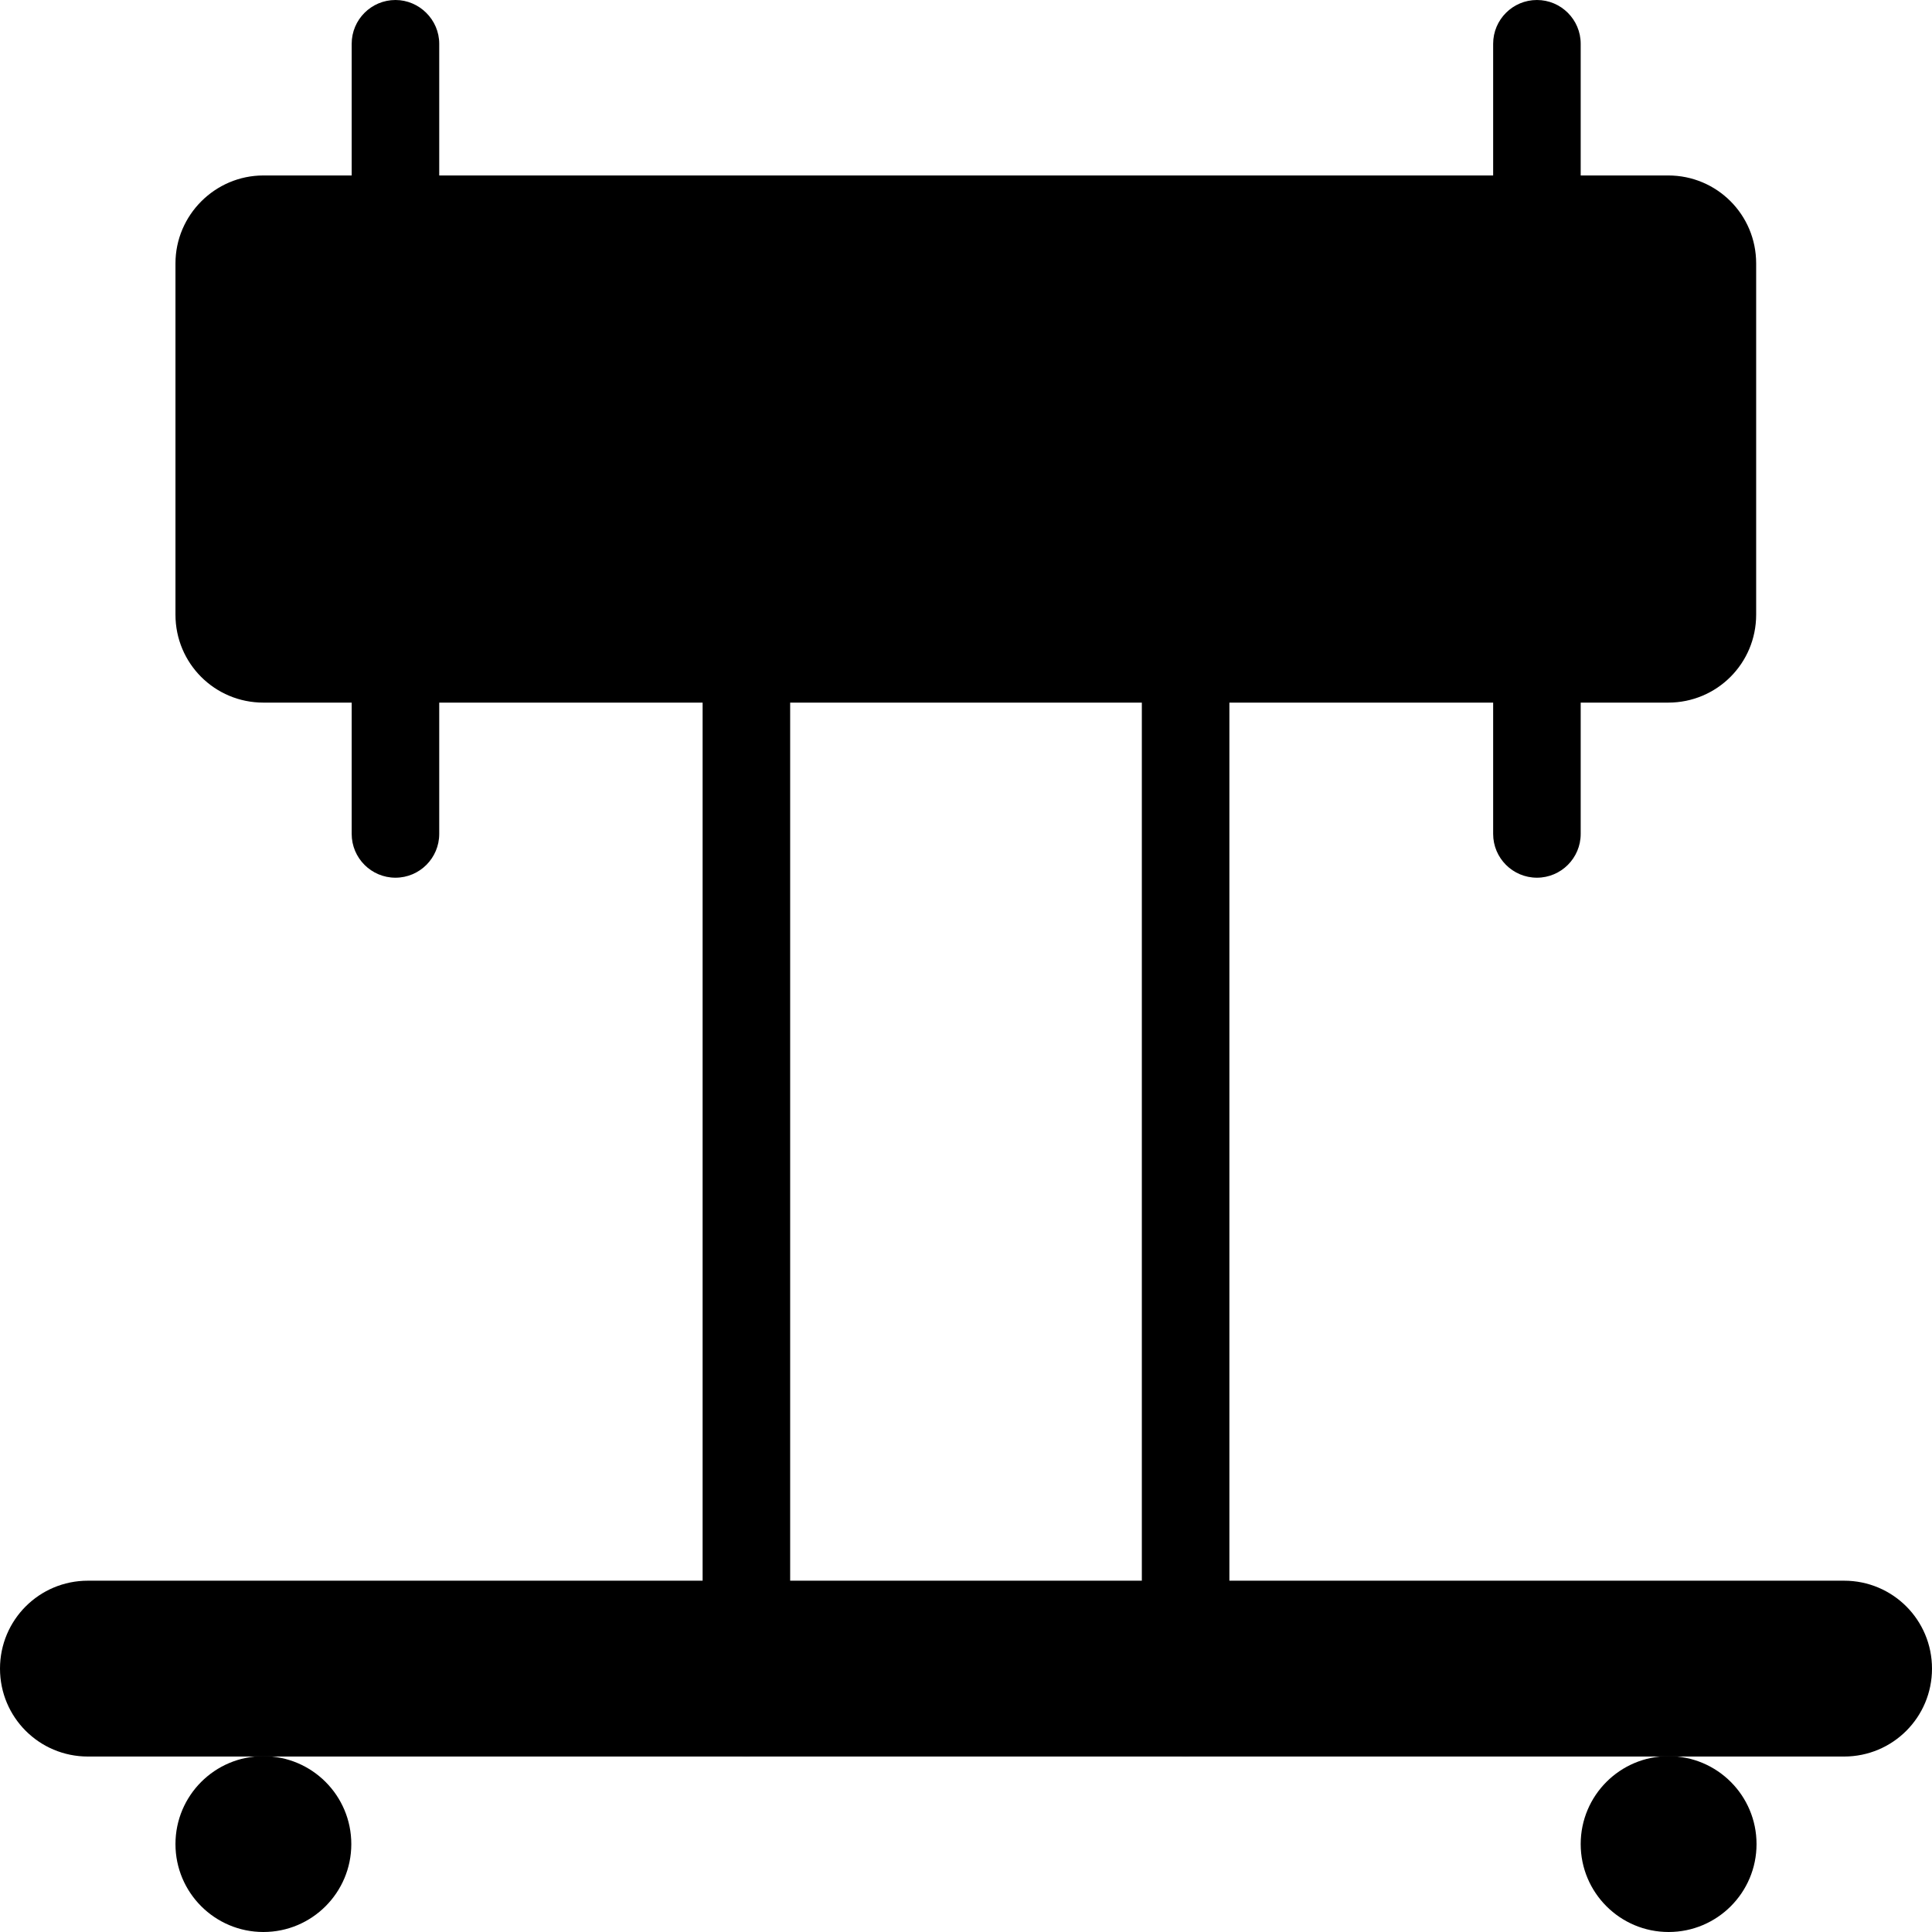
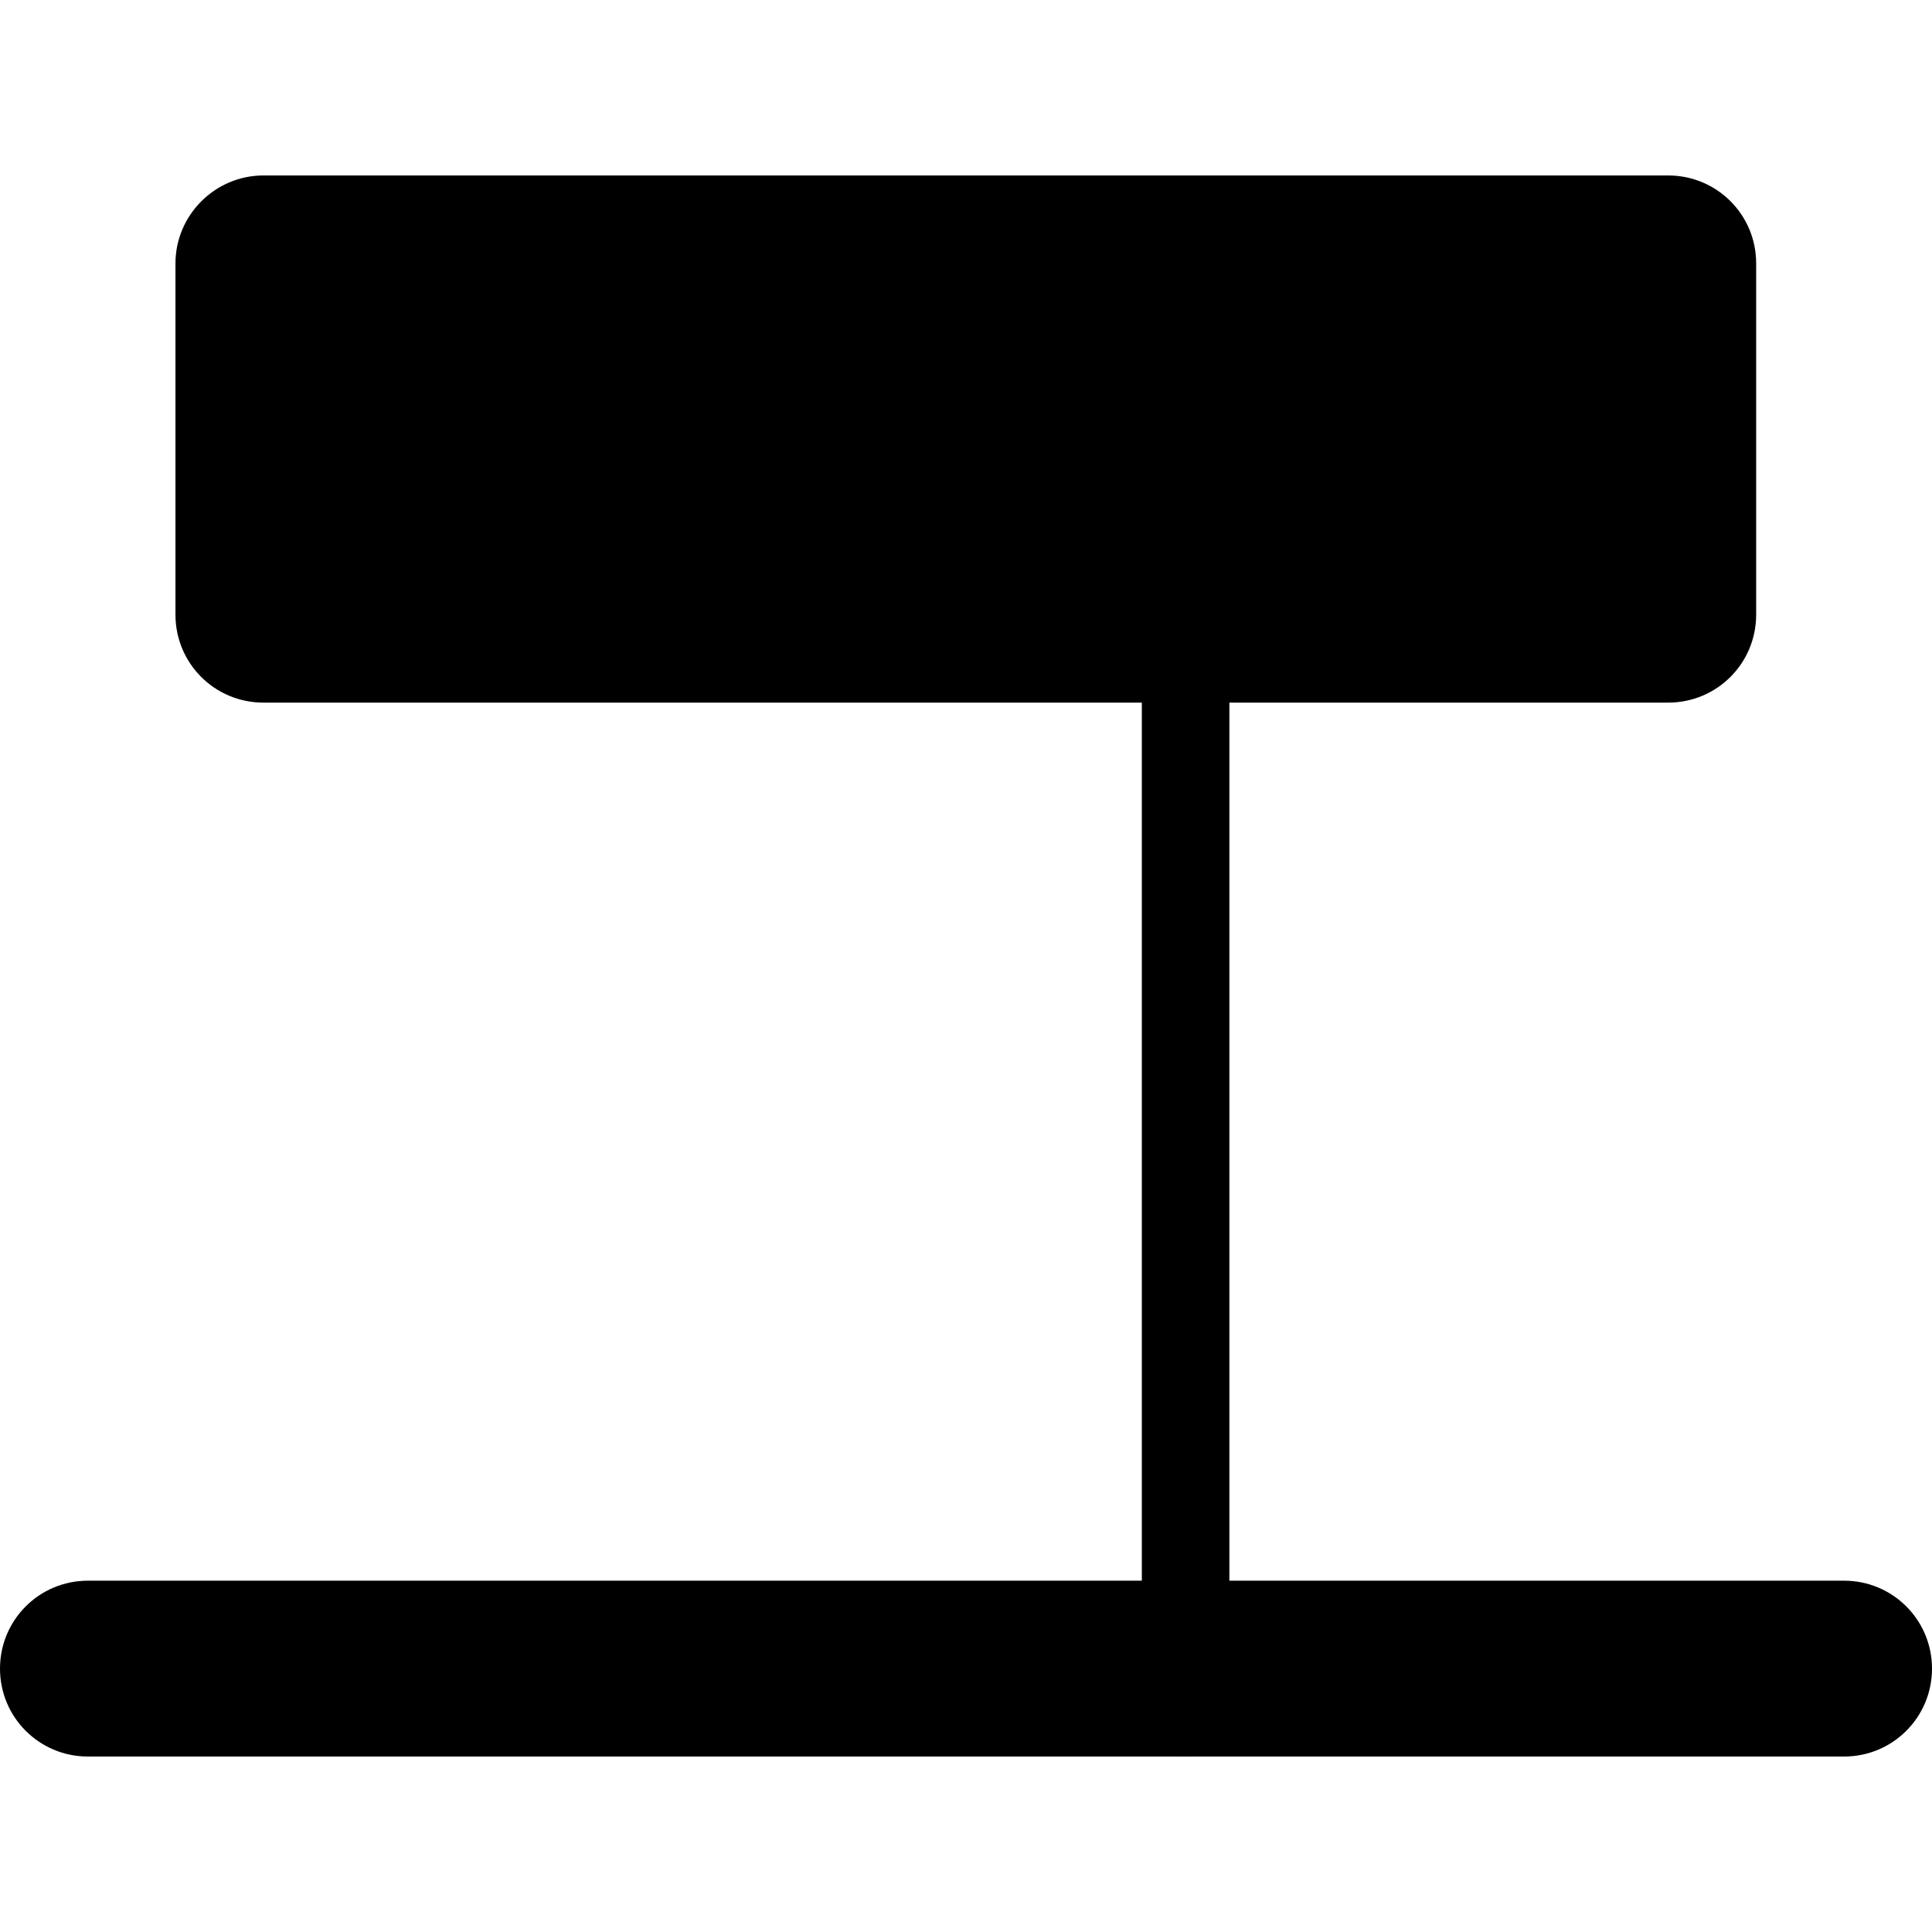
<svg xmlns="http://www.w3.org/2000/svg" version="1.1" id="Layer_1" x="0px" y="0px" viewBox="0 0 512 512" style="enable-background:new 0 0 512 512;" xml:space="preserve">
  <g id="Group_23" transform="translate(-507 -816)">
    <path id="Rectangle_51" d="M530.3,1234.9h465.4c12.9,0,23.3,10.4,23.3,23.3l0,0c0,12.9-10.4,23.3-23.3,23.3H530.3   c-12.9,0-23.3-10.4-23.3-23.3l0,0C507,1245.3,517.4,1234.9,530.3,1234.9z" />
-     <path id="Rectangle_52" d="M716.4,920.7v349.1c0,6.4-5.2,11.6-11.6,11.6l0,0c-6.4,0-11.6-5.2-11.6-11.6V920.7   c0-6.4,5.2-11.6,11.6-11.6l0,0C711.2,909.1,716.4,914.3,716.4,920.7z" />
-     <path id="Rectangle_55" d="M623.4,827.6v209.4c0,6.4-5.2,11.6-11.6,11.6l0,0c-6.4,0-11.6-5.2-11.6-11.6V827.6   c0-6.4,5.2-11.6,11.6-11.6l0,0C618.1,816,623.4,821.2,623.4,827.6z" />
-     <path id="Rectangle_56" d="M925.9,827.6v209.4c0,6.4-5.2,11.6-11.6,11.6l0,0c-6.4,0-11.6-5.2-11.6-11.6V827.6   c0-6.4,5.2-11.6,11.6-11.6l0,0C920.7,816,925.9,821.2,925.9,827.6z" />
    <path id="Rectangle_53" d="M832.8,920.7v349.1c0,6.4-5.2,11.6-11.6,11.6l0,0c-6.4,0-11.6-5.2-11.6-11.6V920.7   c0-6.4,5.2-11.6,11.6-11.6l0,0C827.6,909.1,832.8,914.3,832.8,920.7z" />
    <path id="Rectangle_54" d="M576.8,862.5h372.3c12.9,0,23.3,10.4,23.3,23.3v93.1c0,12.9-10.4,23.3-23.3,23.3H576.8   c-12.9,0-23.3-10.4-23.3-23.3v-93.1C553.5,873,564,862.5,576.8,862.5z" />
-     <circle id="Ellipse_2" cx="576.8" cy="1304.7" r="23.3" />
-     <circle id="Ellipse_3" cx="949.2" cy="1304.7" r="23.3" />
  </g>
</svg>